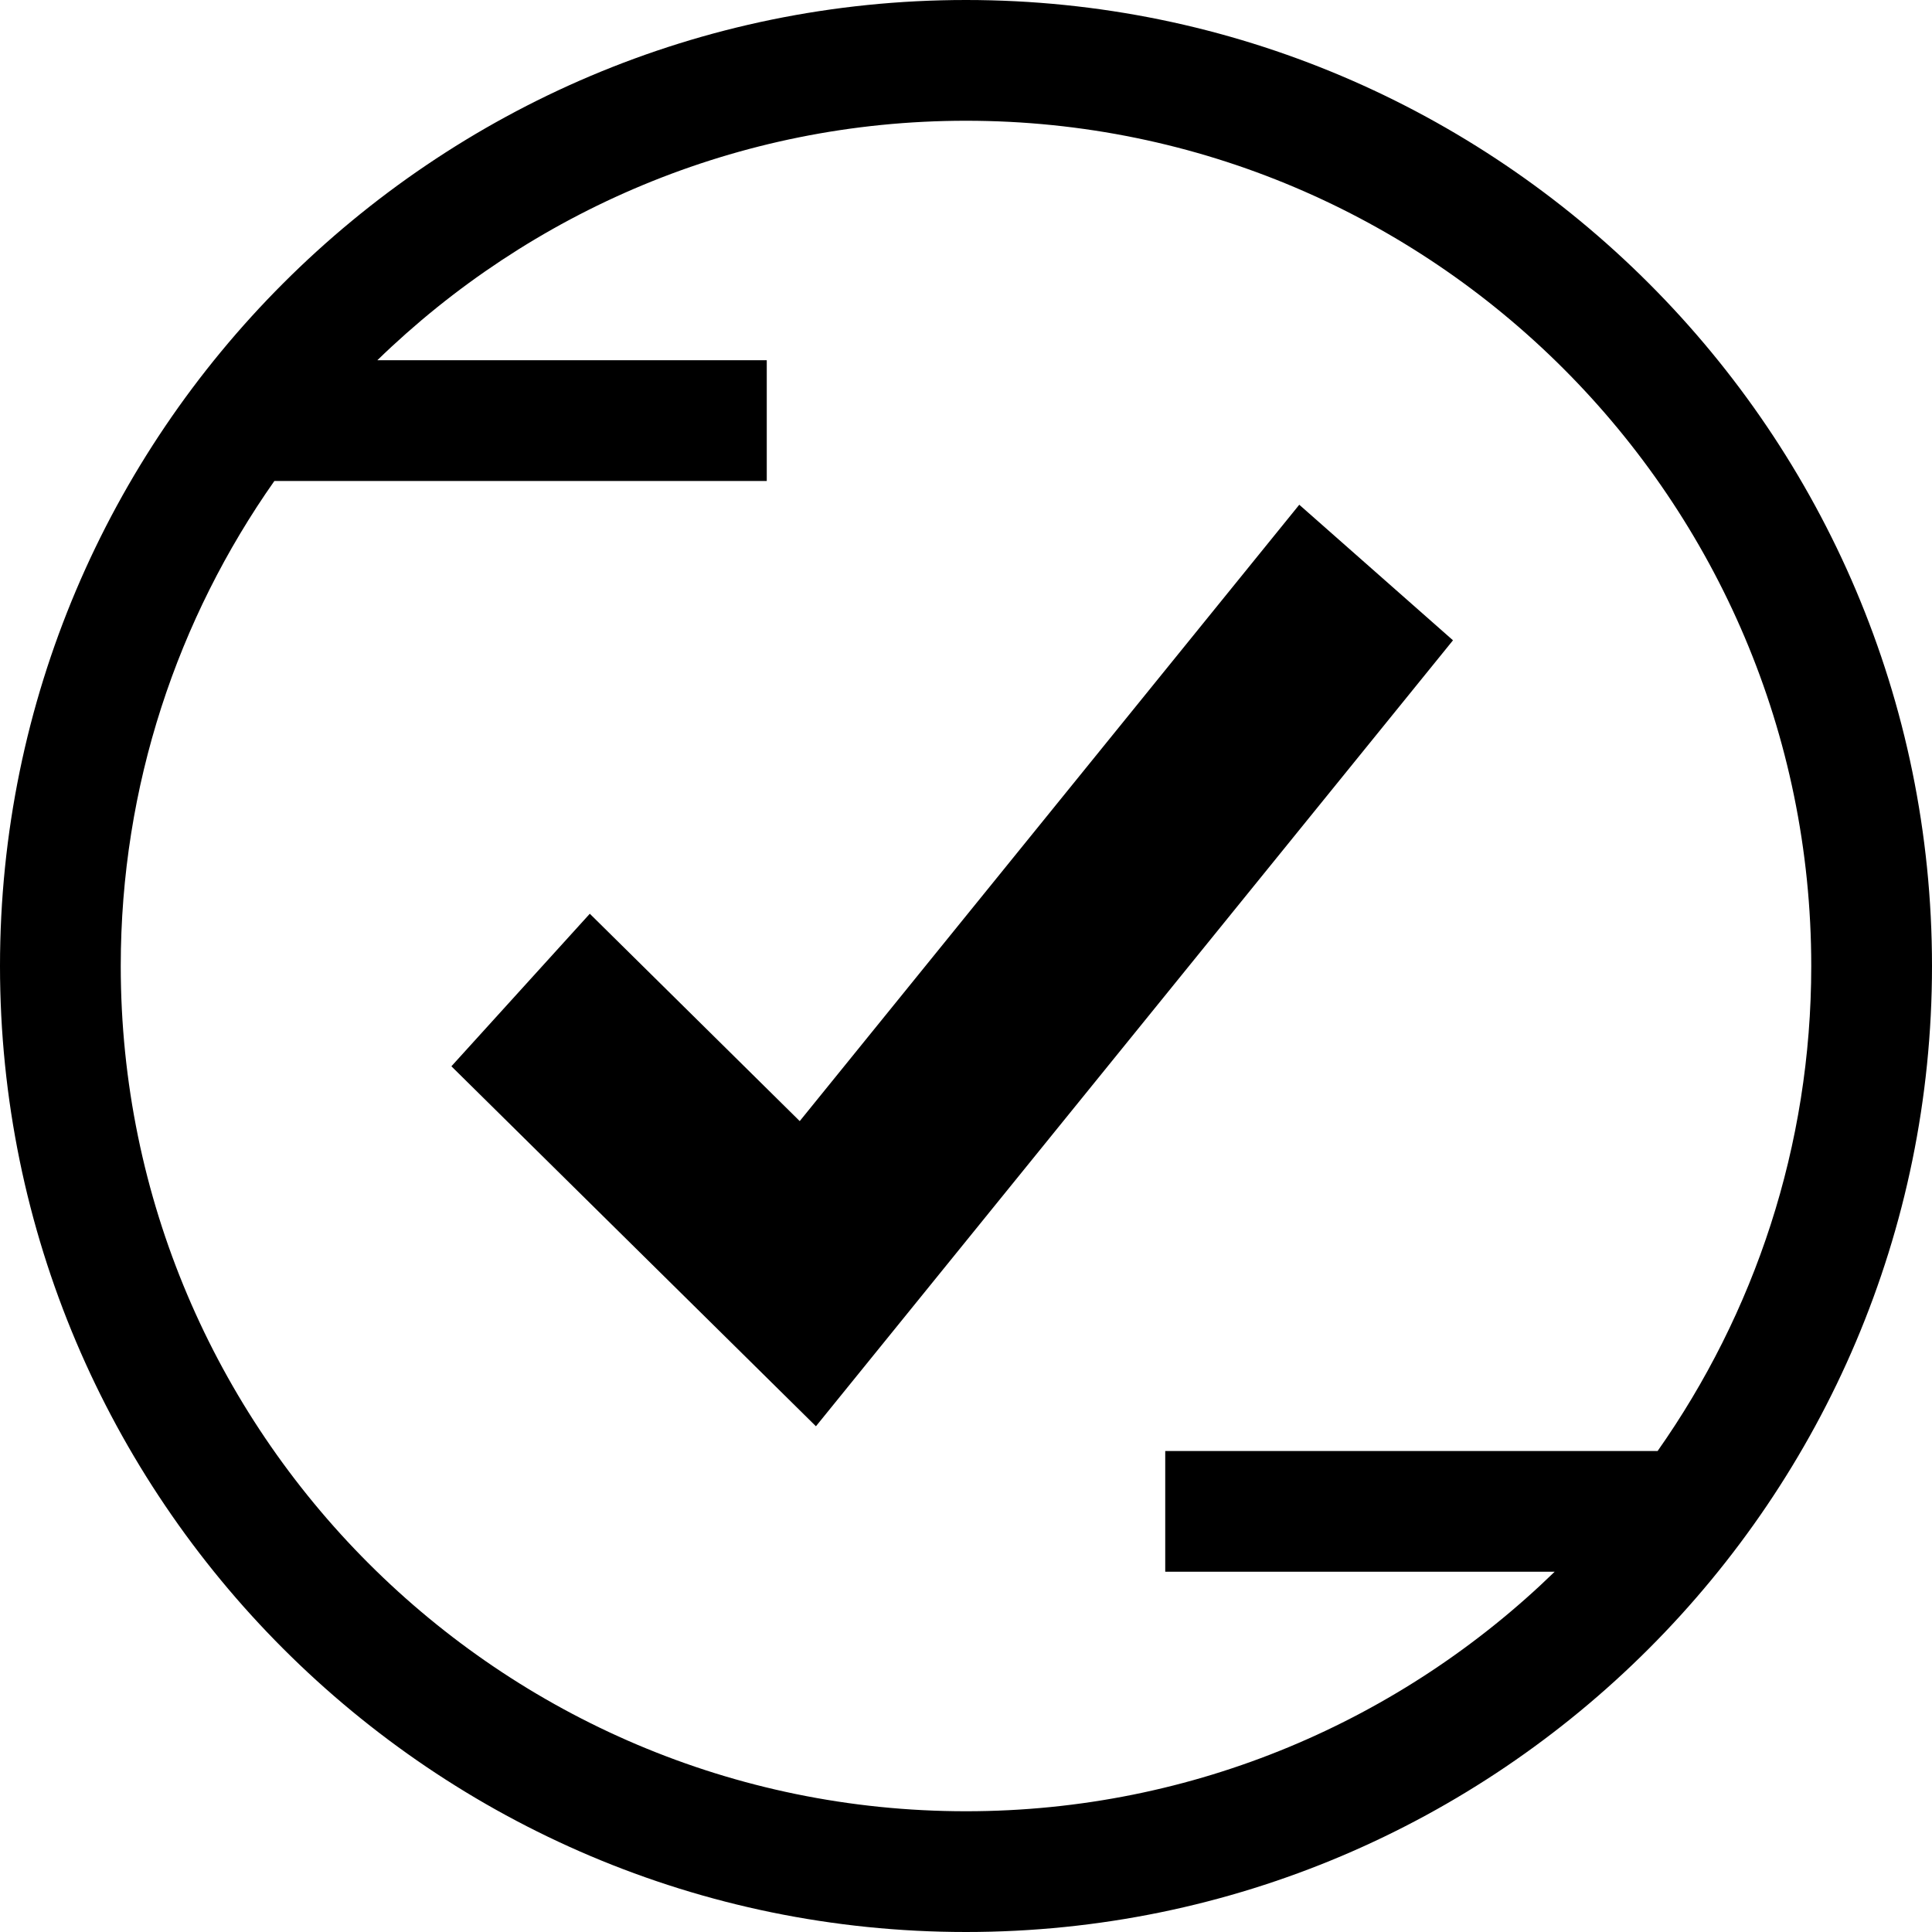
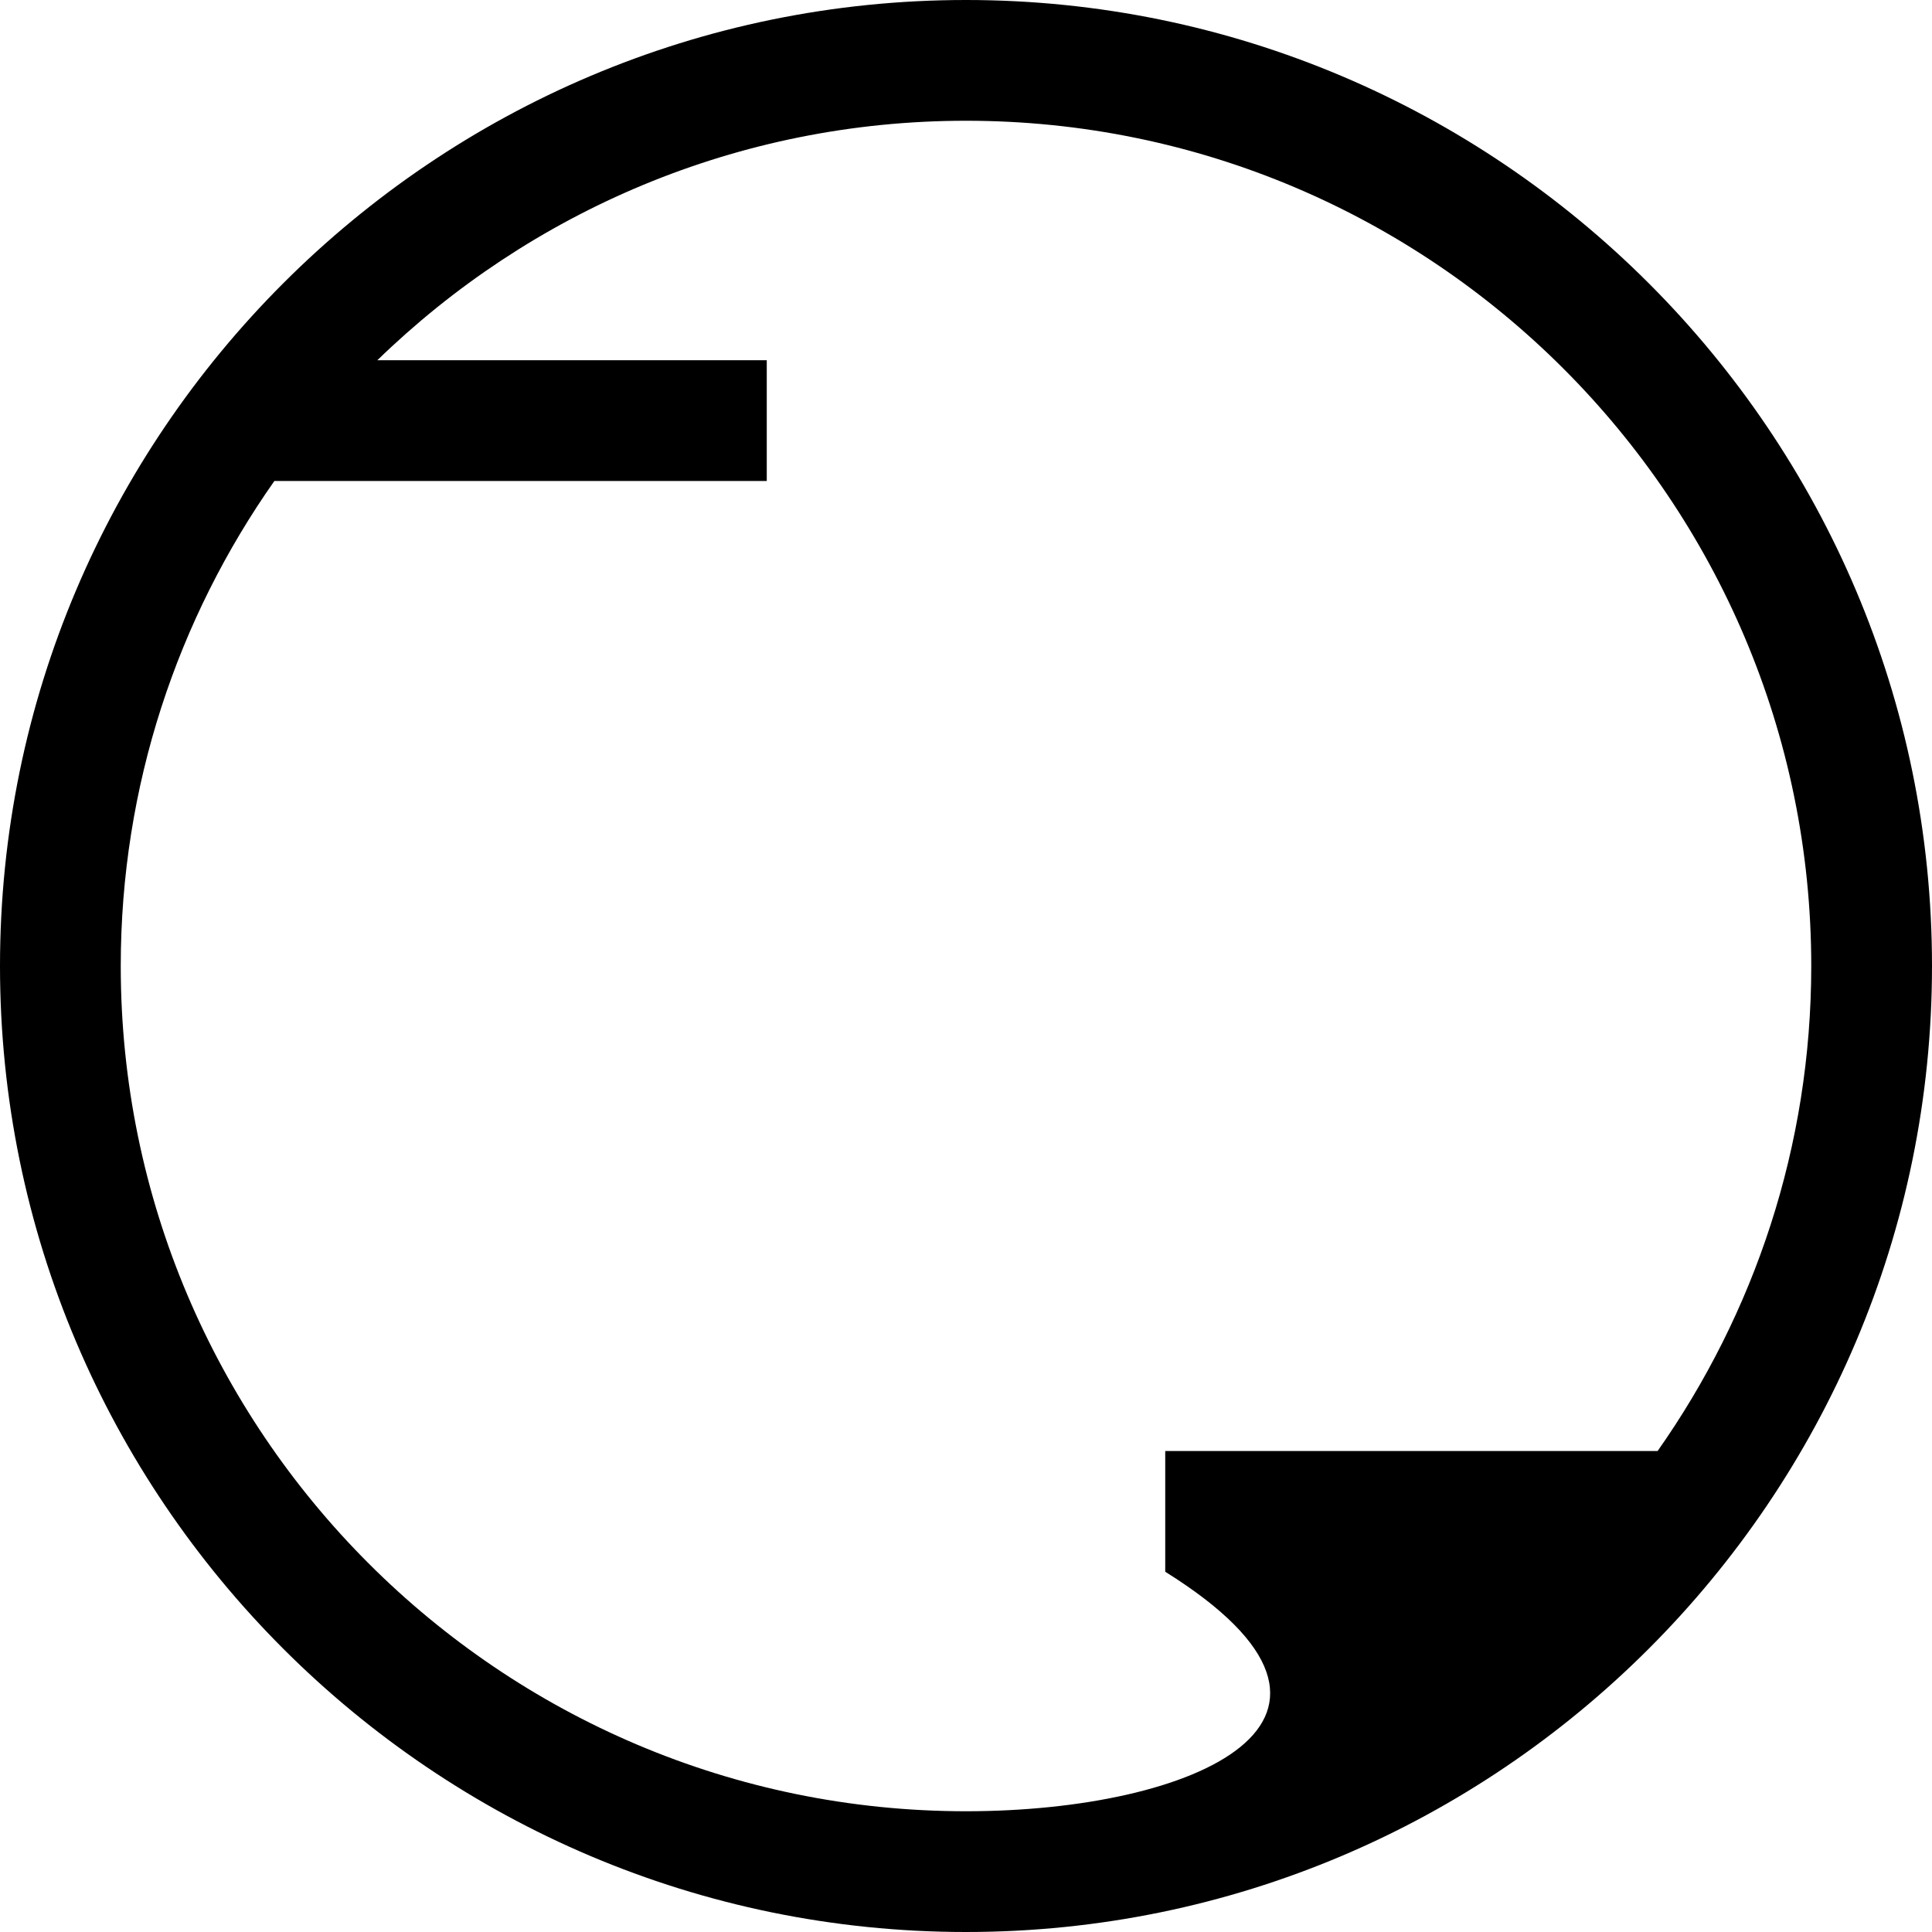
<svg xmlns="http://www.w3.org/2000/svg" fill="#000000" height="800px" width="800px" version="1.1" id="Layer_1" viewBox="0 0 512 512" xml:space="preserve">
  <g>
    <g>
-       <polygon points="344.32,133.76 211.936,297.104 156.304,242.152 119.624,282.576 216.232,377.976 385.056,169.688   " />
-     </g>
+       </g>
  </g>
  <g>
    <g>
-       <path d="M256,0C114.84,0,0,114.84,0,256s114.84,256,256,256s256-114.84,256-256S397.16,0,256,0z M308.8,384.528v32H412    C371.632,455.768,316.608,480,256,480C132.488,480,32,379.512,32,256c0-47.8,15.096-92.12,40.712-128.536H203.2v-32H100    C140.368,56.232,195.392,32,256,32c123.512,0,224,100.48,224,224c0,47.8-15.096,92.12-40.712,128.528H308.8z" />
+       <path d="M256,0C114.84,0,0,114.84,0,256s114.84,256,256,256s256-114.84,256-256S397.16,0,256,0z M308.8,384.528v32C371.632,455.768,316.608,480,256,480C132.488,480,32,379.512,32,256c0-47.8,15.096-92.12,40.712-128.536H203.2v-32H100    C140.368,56.232,195.392,32,256,32c123.512,0,224,100.48,224,224c0,47.8-15.096,92.12-40.712,128.528H308.8z" />
    </g>
  </g>
</svg>